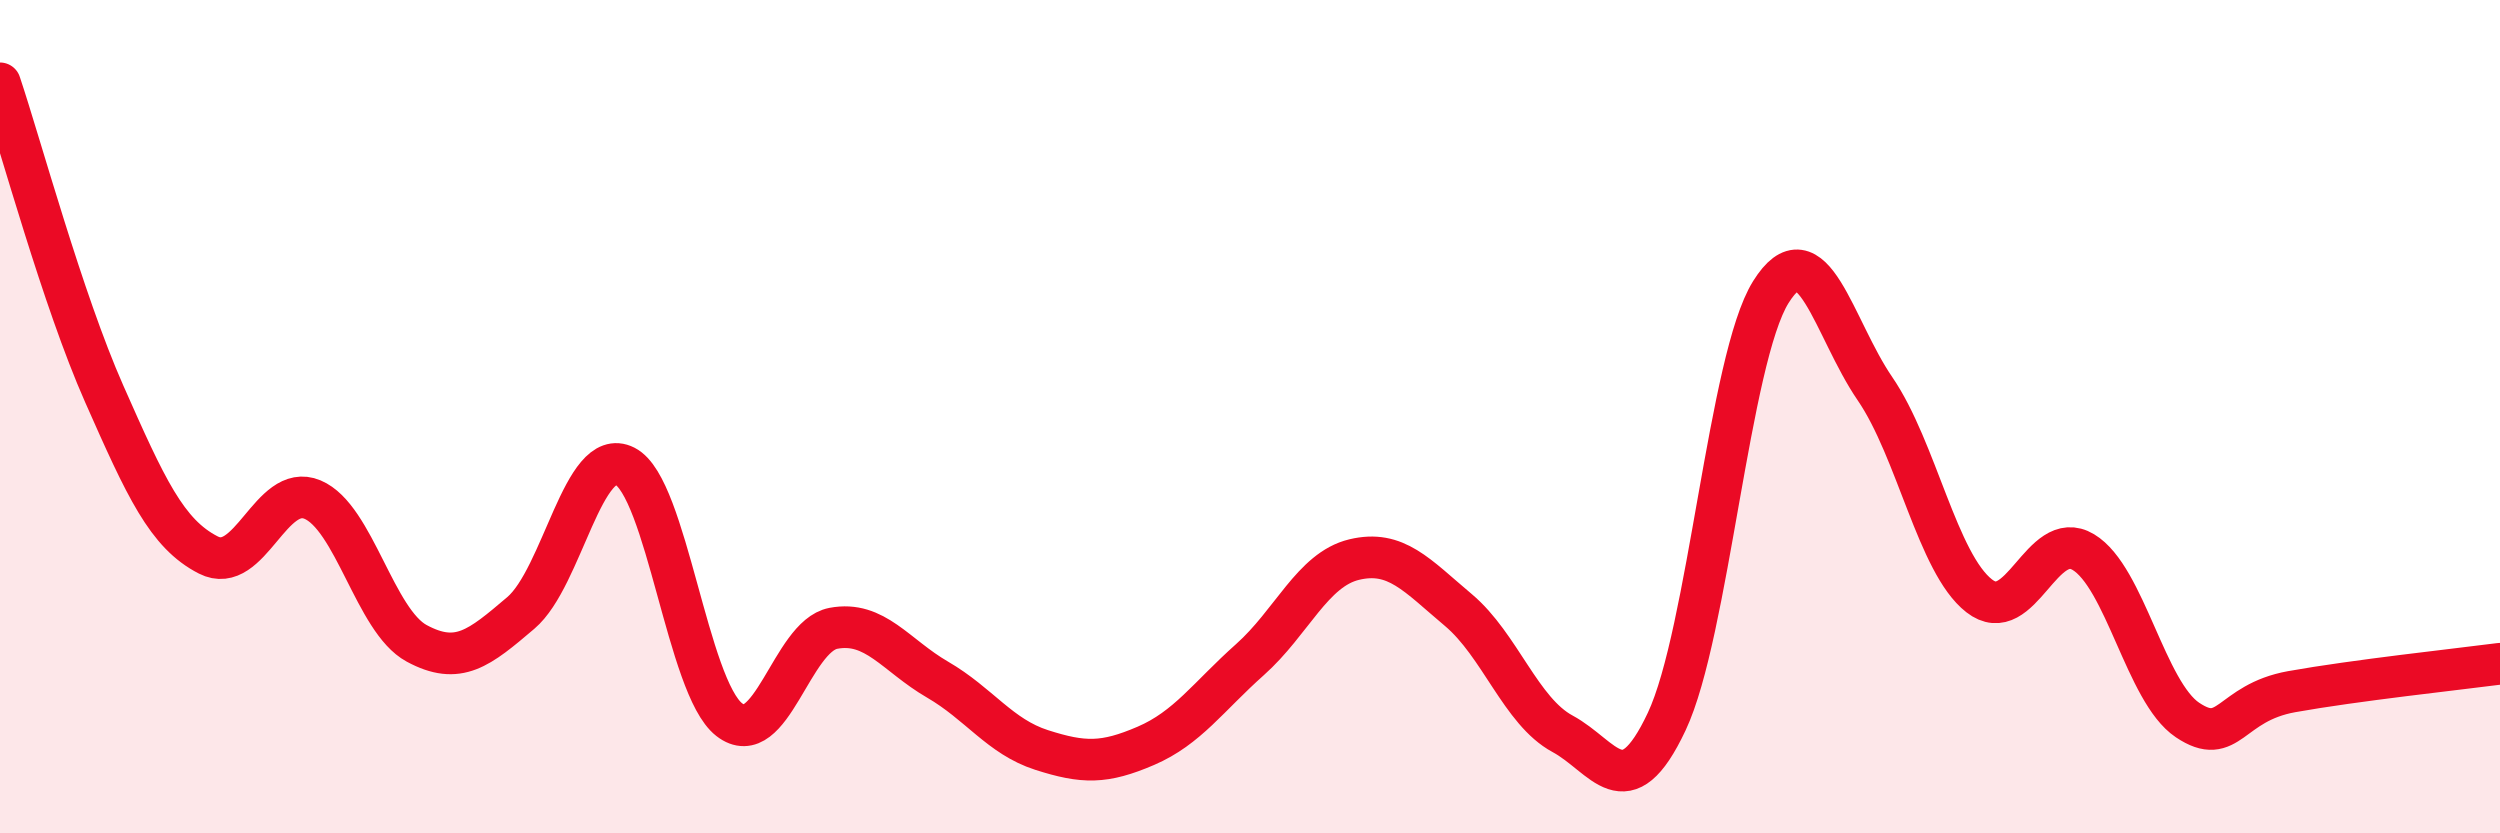
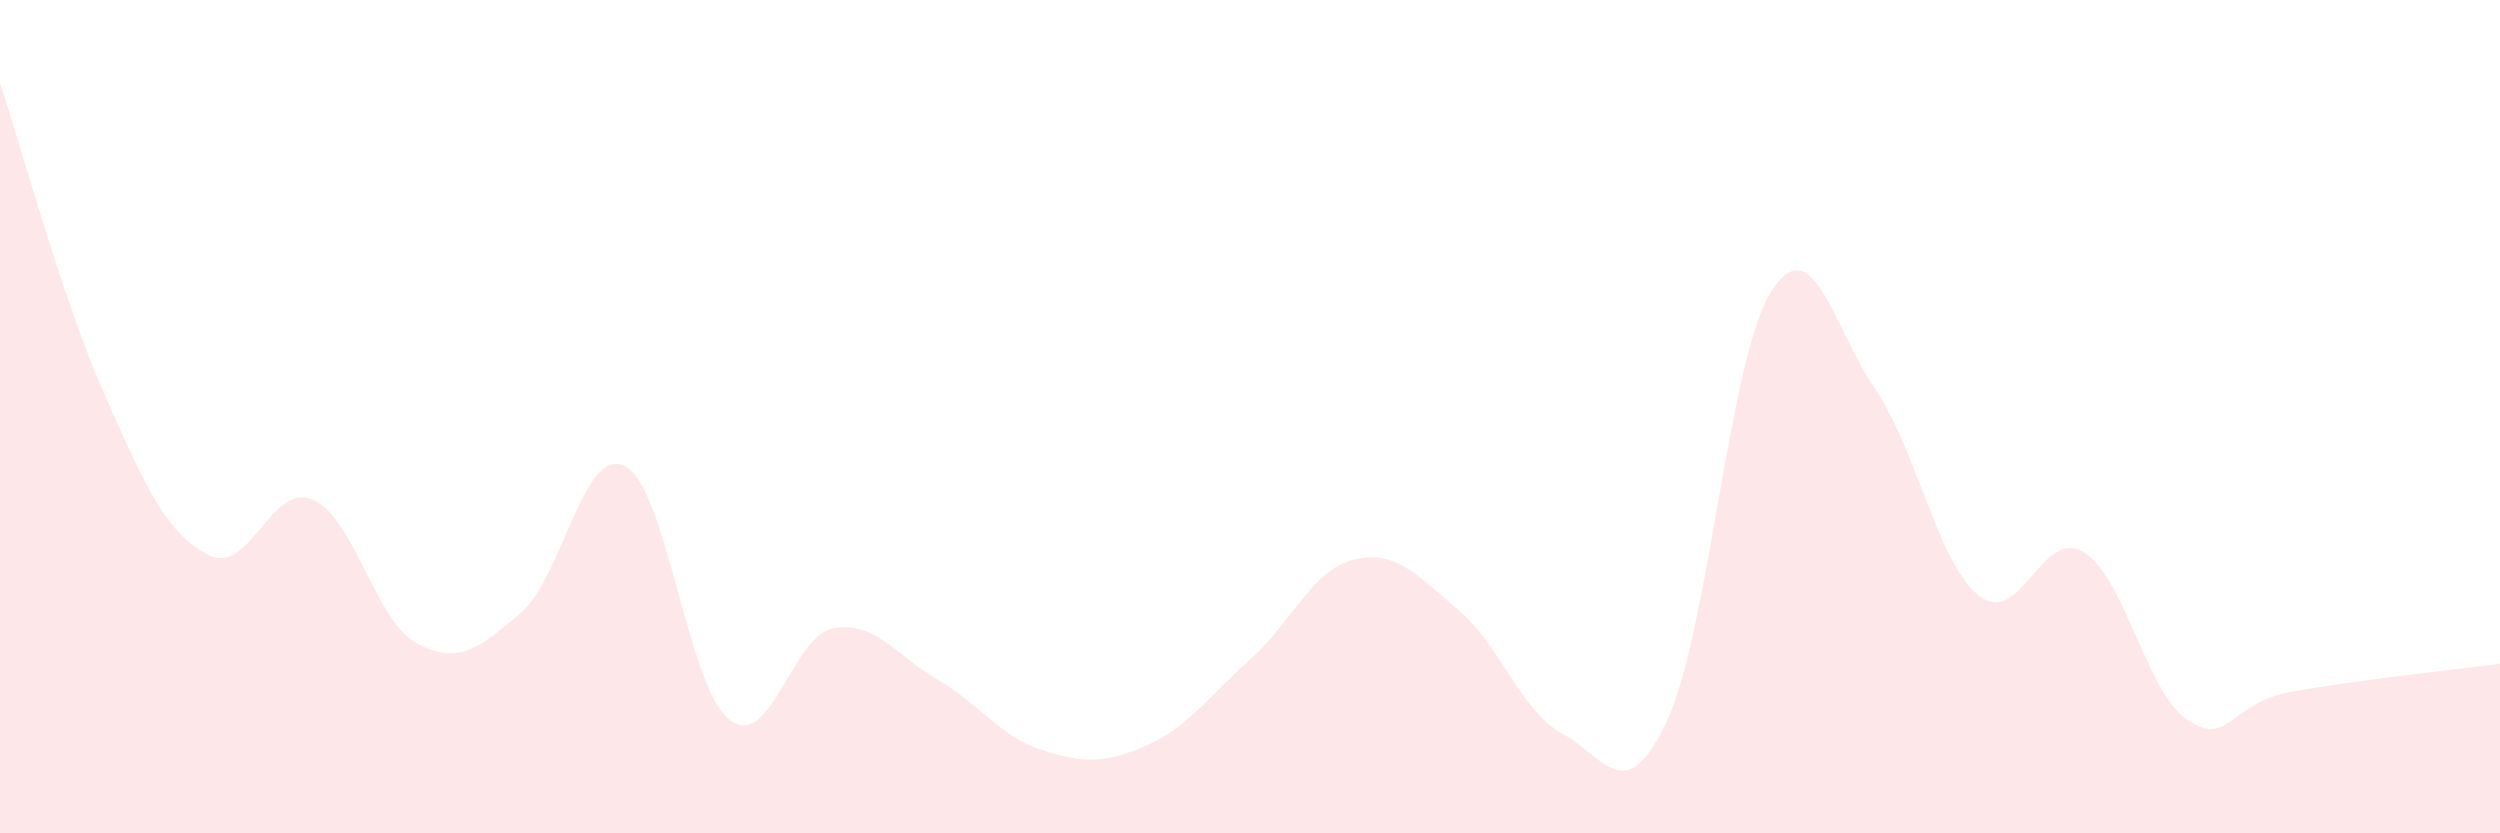
<svg xmlns="http://www.w3.org/2000/svg" width="60" height="20" viewBox="0 0 60 20">
  <path d="M 0,2 C 0.5,3.49 1.5,7.19 2.5,9.45 C 3.5,11.71 4,12.81 5,13.32 C 6,13.83 6.5,11.57 7.5,11.99 C 8.5,12.41 9,14.9 10,15.44 C 11,15.98 11.5,15.56 12.5,14.71 C 13.5,13.86 14,10.68 15,11.19 C 16,11.7 16.5,16.49 17.5,17.27 C 18.5,18.05 19,15.27 20,15.08 C 21,14.89 21.5,15.73 22.5,16.31 C 23.5,16.89 24,17.68 25,18 C 26,18.32 26.5,18.33 27.5,17.9 C 28.5,17.47 29,16.72 30,15.83 C 31,14.94 31.5,13.67 32.5,13.43 C 33.5,13.19 34,13.8 35,14.64 C 36,15.48 36.5,17.07 37.5,17.61 C 38.5,18.15 39,19.44 40,17.32 C 41,15.2 41.5,8.61 42.5,7.01 C 43.5,5.41 44,7.87 45,9.33 C 46,10.79 46.5,13.52 47.5,14.3 C 48.5,15.08 49,12.65 50,13.25 C 51,13.85 51.5,16.61 52.5,17.28 C 53.5,17.95 53.5,16.87 55,16.6 C 56.5,16.33 59,16.06 60,15.93L60 20L0 20Z" fill="#EB0A25" opacity="0.1" stroke-linecap="round" stroke-linejoin="round" />
-   <path d="M 0,2 C 0.5,3.49 1.5,7.19 2.5,9.45 C 3.5,11.71 4,12.81 5,13.32 C 6,13.83 6.5,11.57 7.5,11.99 C 8.5,12.41 9,14.9 10,15.44 C 11,15.98 11.5,15.56 12.5,14.71 C 13.5,13.86 14,10.68 15,11.19 C 16,11.7 16.5,16.49 17.5,17.27 C 18.5,18.05 19,15.27 20,15.08 C 21,14.89 21.5,15.73 22.5,16.31 C 23.5,16.89 24,17.68 25,18 C 26,18.32 26.5,18.33 27.5,17.9 C 28.5,17.47 29,16.72 30,15.83 C 31,14.94 31.5,13.67 32.5,13.43 C 33.5,13.19 34,13.8 35,14.64 C 36,15.48 36.5,17.07 37.5,17.61 C 38.5,18.15 39,19.44 40,17.32 C 41,15.2 41.5,8.61 42.5,7.01 C 43.5,5.41 44,7.87 45,9.33 C 46,10.79 46.5,13.52 47.5,14.3 C 48.5,15.08 49,12.65 50,13.25 C 51,13.85 51.5,16.61 52.5,17.28 C 53.5,17.95 53.5,16.87 55,16.6 C 56.5,16.33 59,16.06 60,15.93" stroke="#EB0A25" stroke-width="1" fill="none" stroke-linecap="round" stroke-linejoin="round" />
</svg>